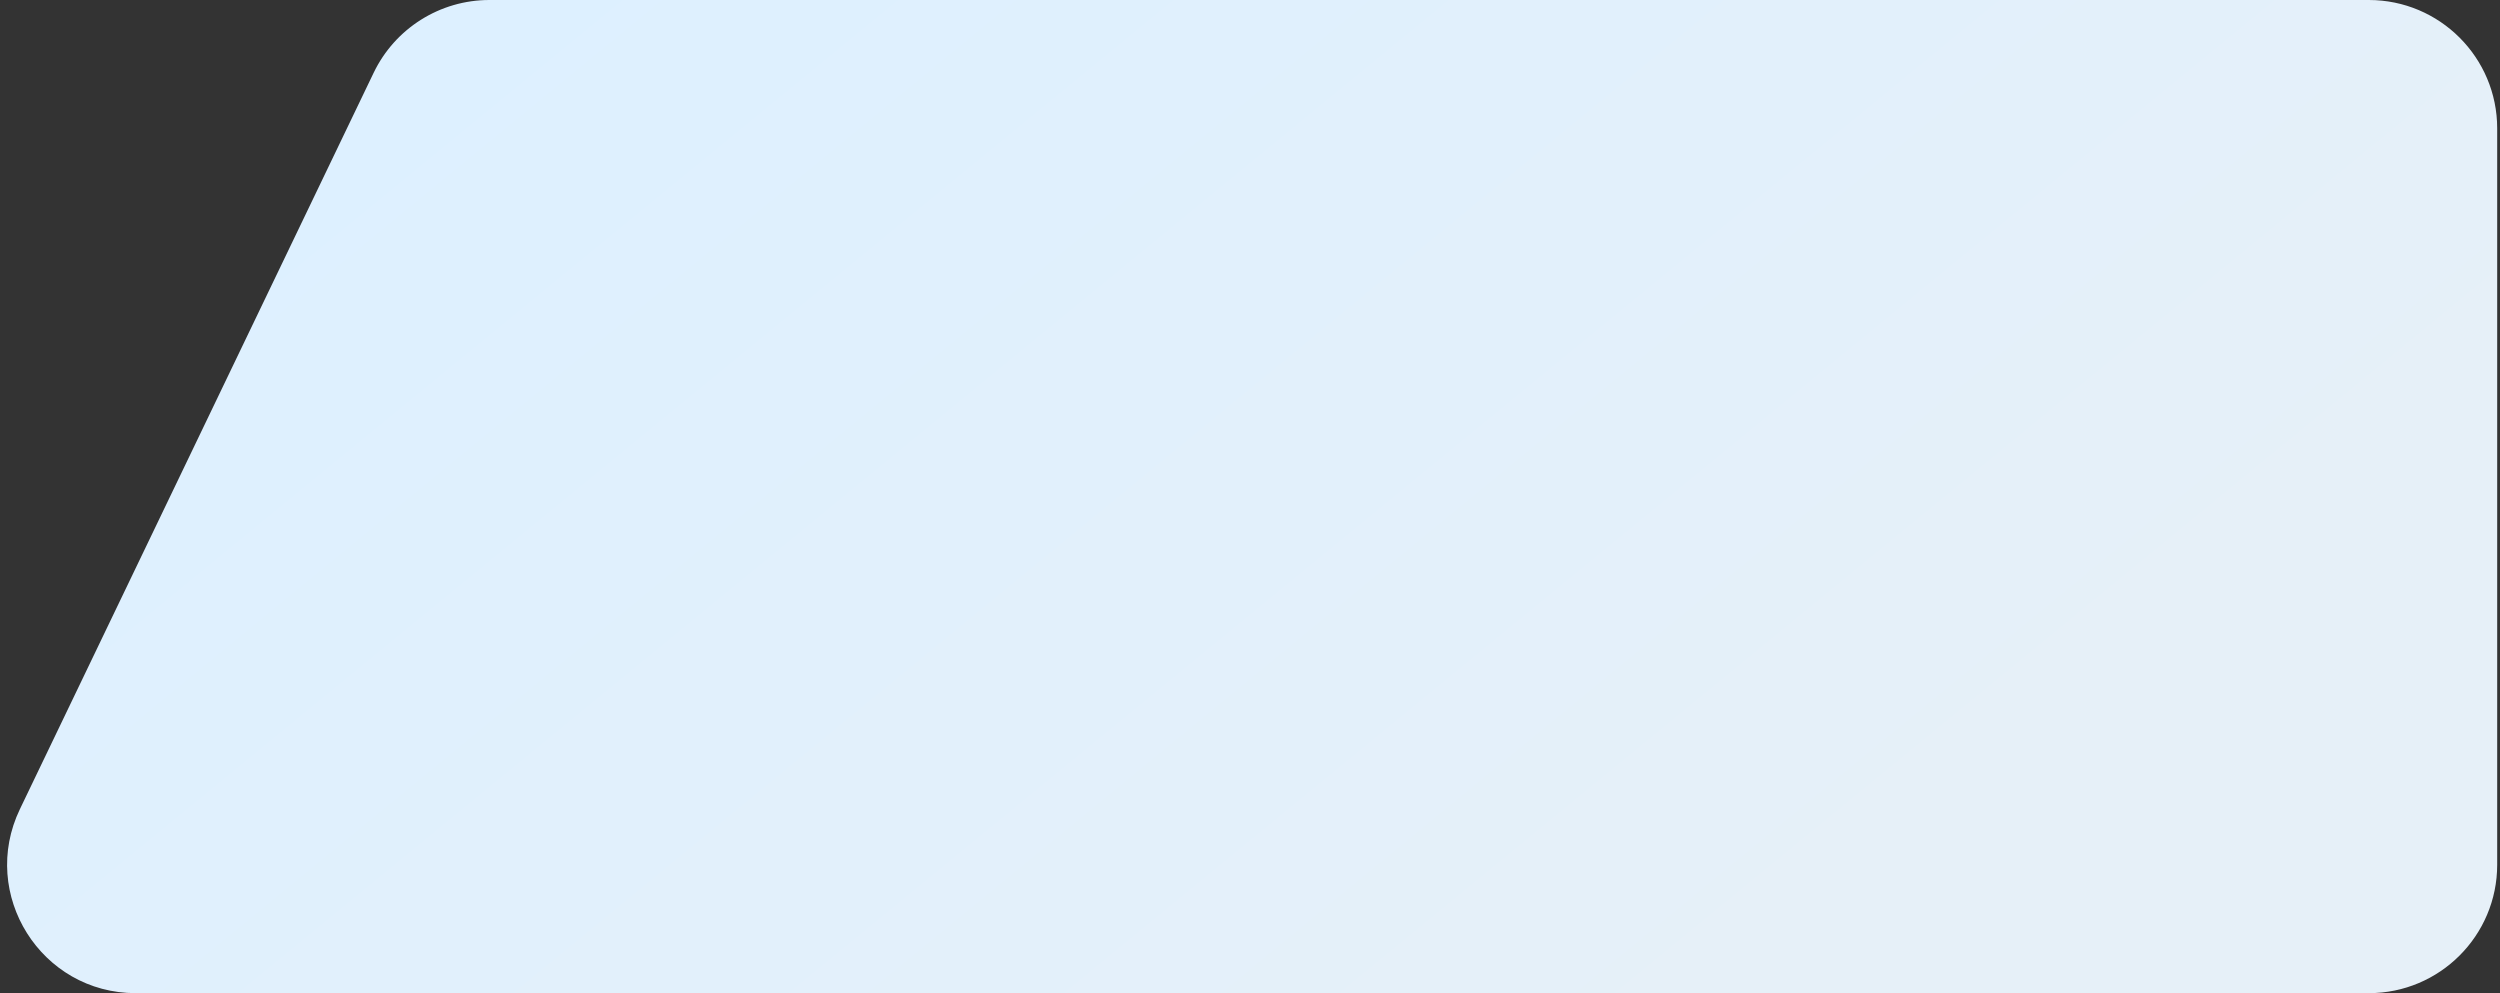
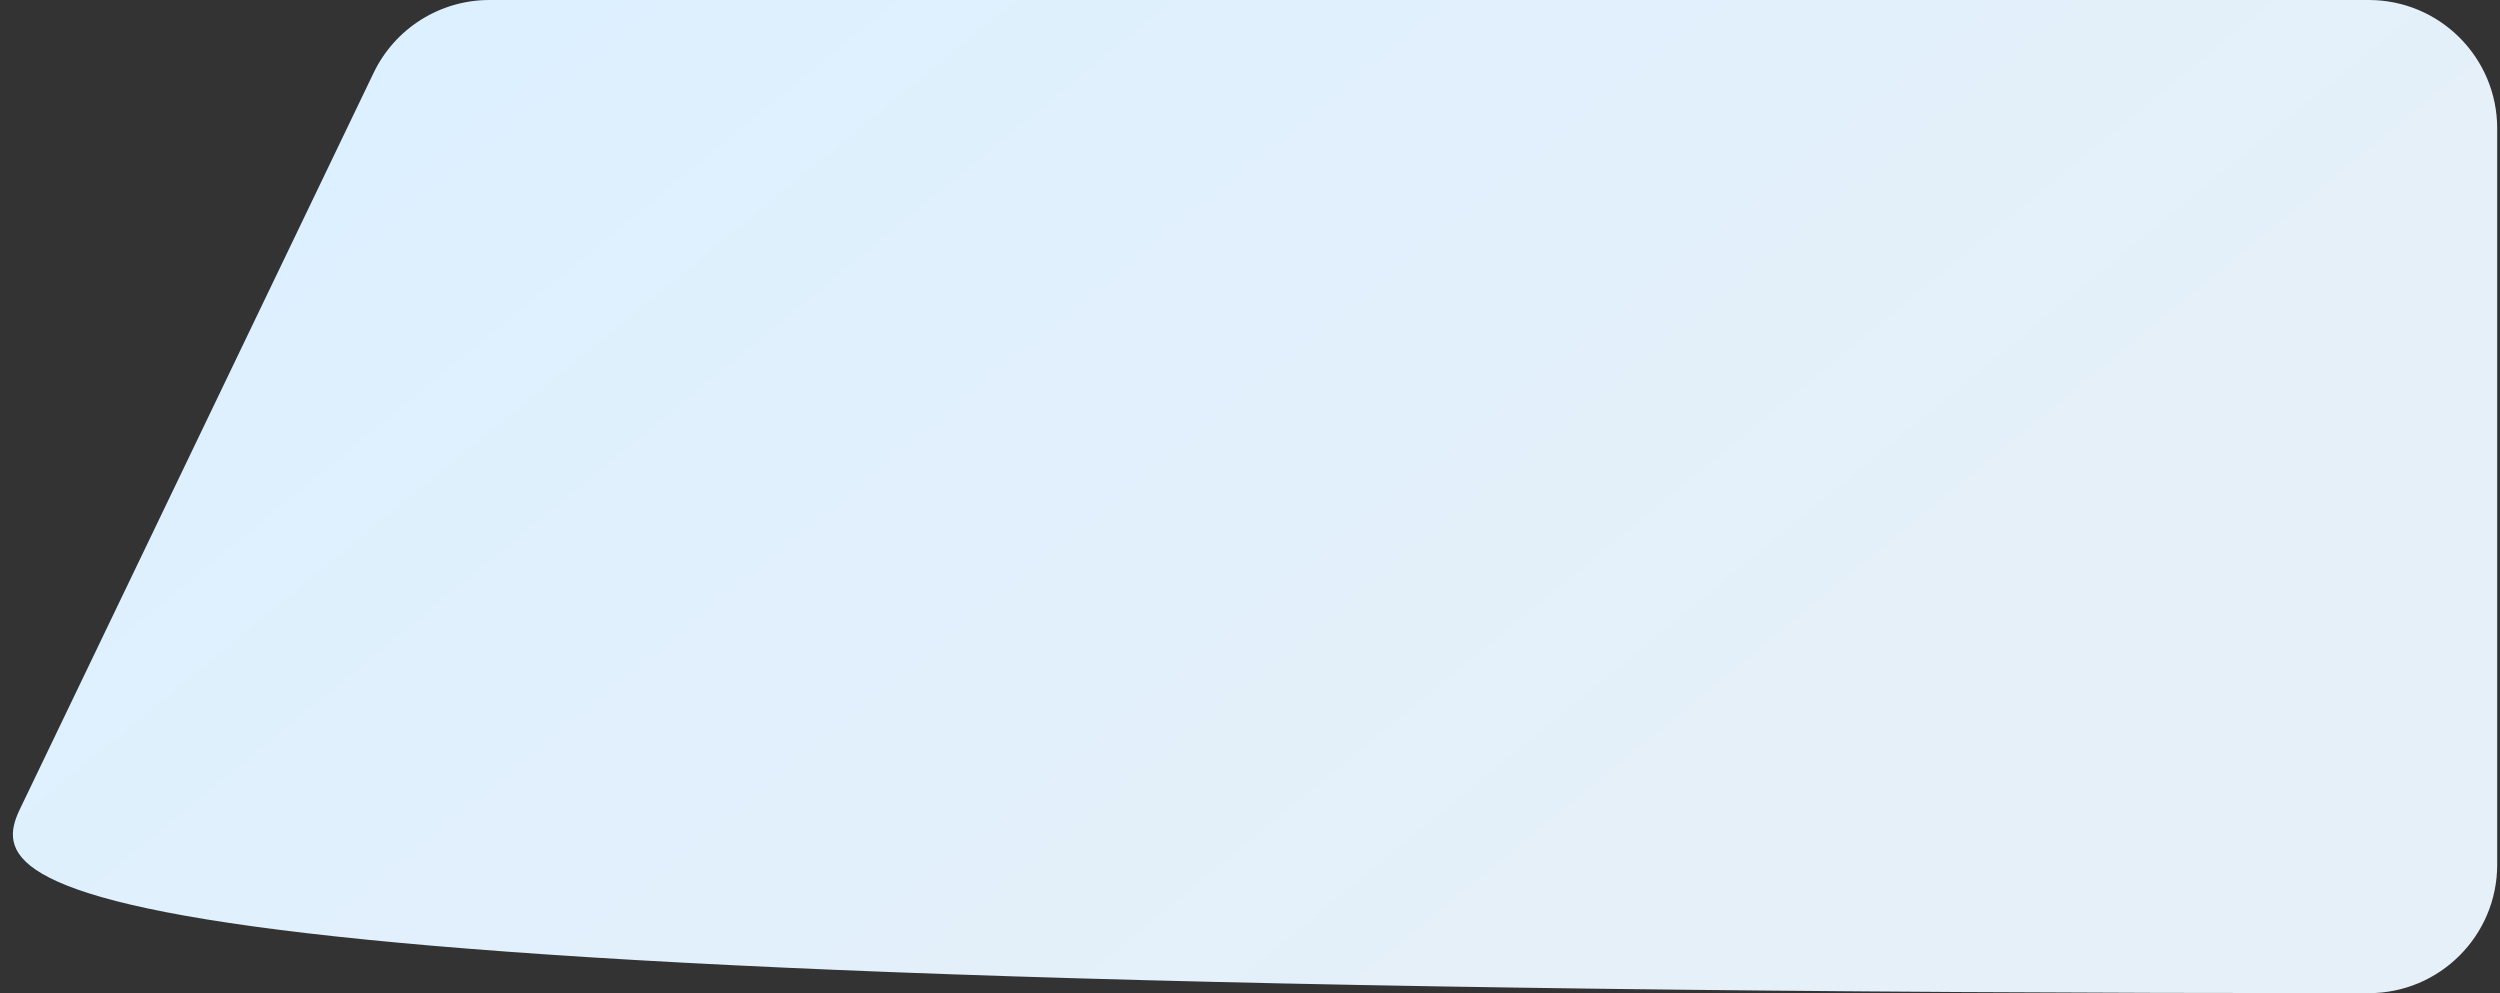
<svg xmlns="http://www.w3.org/2000/svg" width="292" height="116" viewBox="0 0 292 116" fill="none">
  <rect x="0" y="0" width="292" height="116" fill="#333333" stroke="none" />
-   <path d="M291.672 101C291.672 109.284 284.956 116 276.672 116H15.847C4.8 116 -2.457 104.463 2.326 94.505L43.641 8.505C46.138 3.306 51.394 -3.05176e-05 57.161 -3.05176e-05H276.672C284.956 -3.05176e-05 291.672 6.716 291.672 15V101Z" fill="url(#paint0_linear_813_112)" />
+   <path d="M291.672 101C291.672 109.284 284.956 116 276.672 116C4.8 116 -2.457 104.463 2.326 94.505L43.641 8.505C46.138 3.306 51.394 -3.05176e-05 57.161 -3.05176e-05H276.672C284.956 -3.05176e-05 291.672 6.716 291.672 15V101Z" fill="url(#paint0_linear_813_112)" />
  <defs>
    <linearGradient id="paint0_linear_813_112" x1="291.672" y1="44.624" x2="175.277" y2="-97.29" gradientUnits="userSpaceOnUse">
      <stop offset="0" stop-color="#E6F0F8" />
      <stop offset="1" stop-color="#DDF0FF" />
    </linearGradient>
  </defs>
</svg>